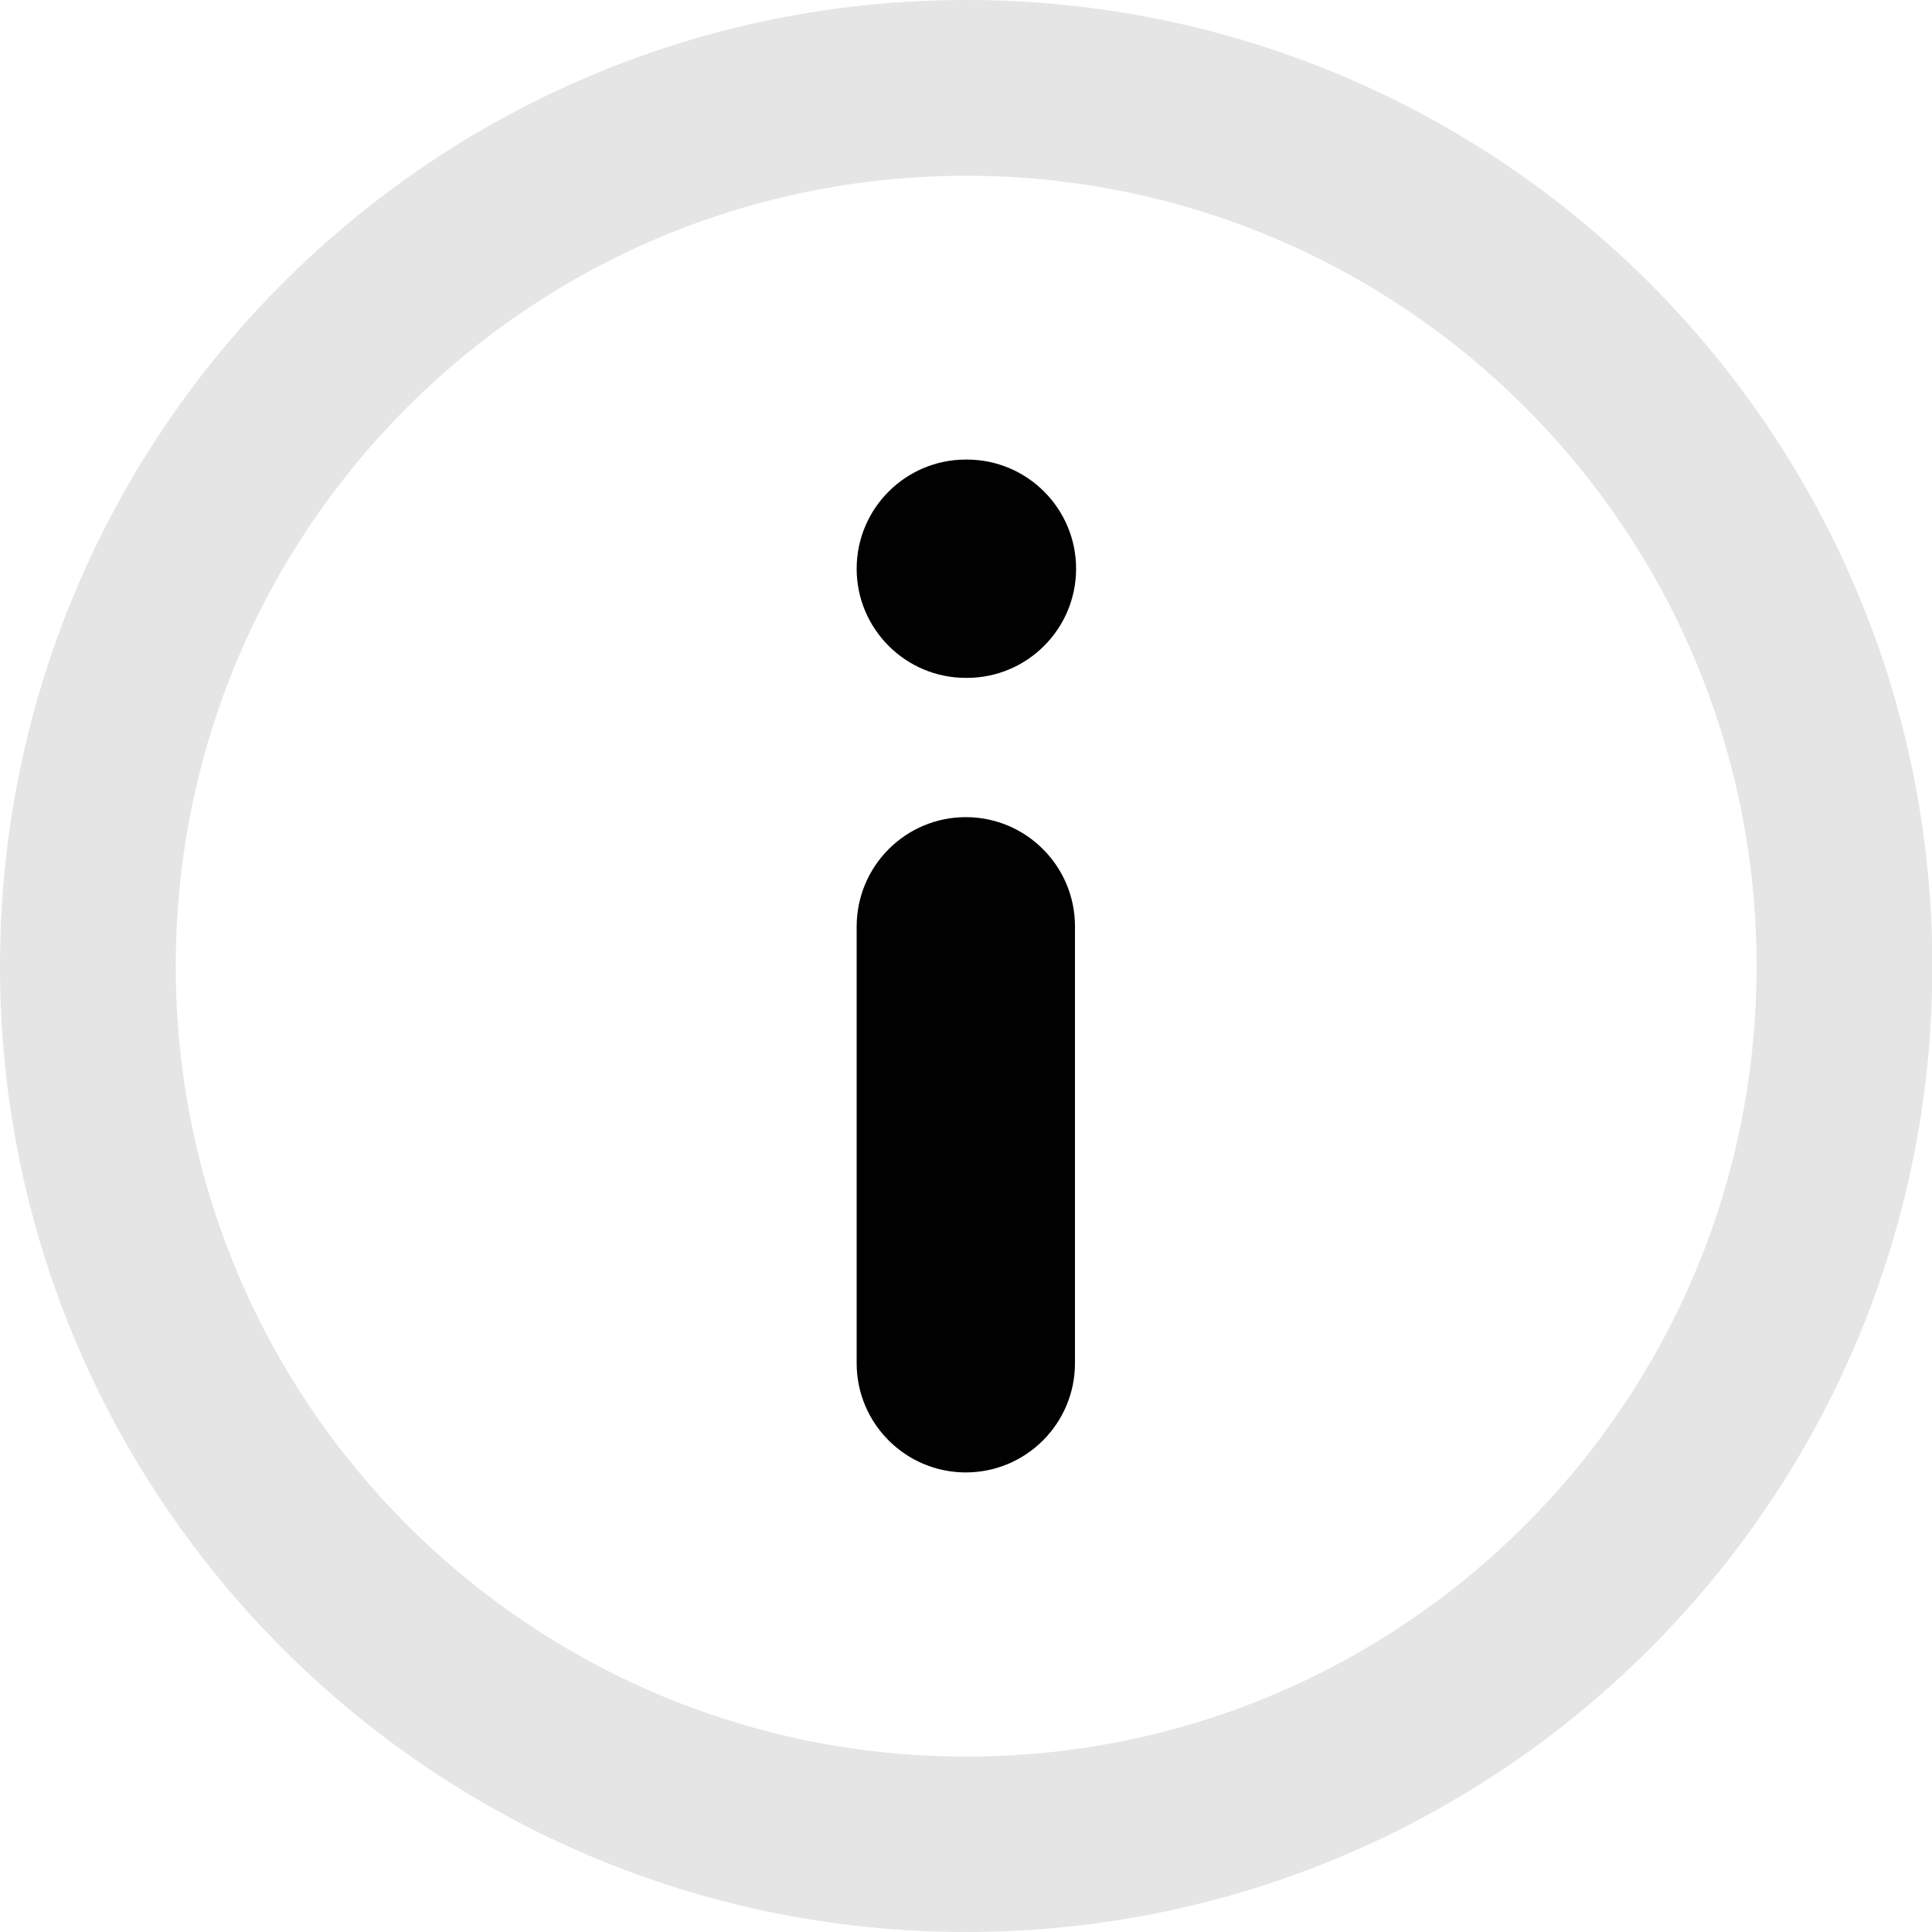
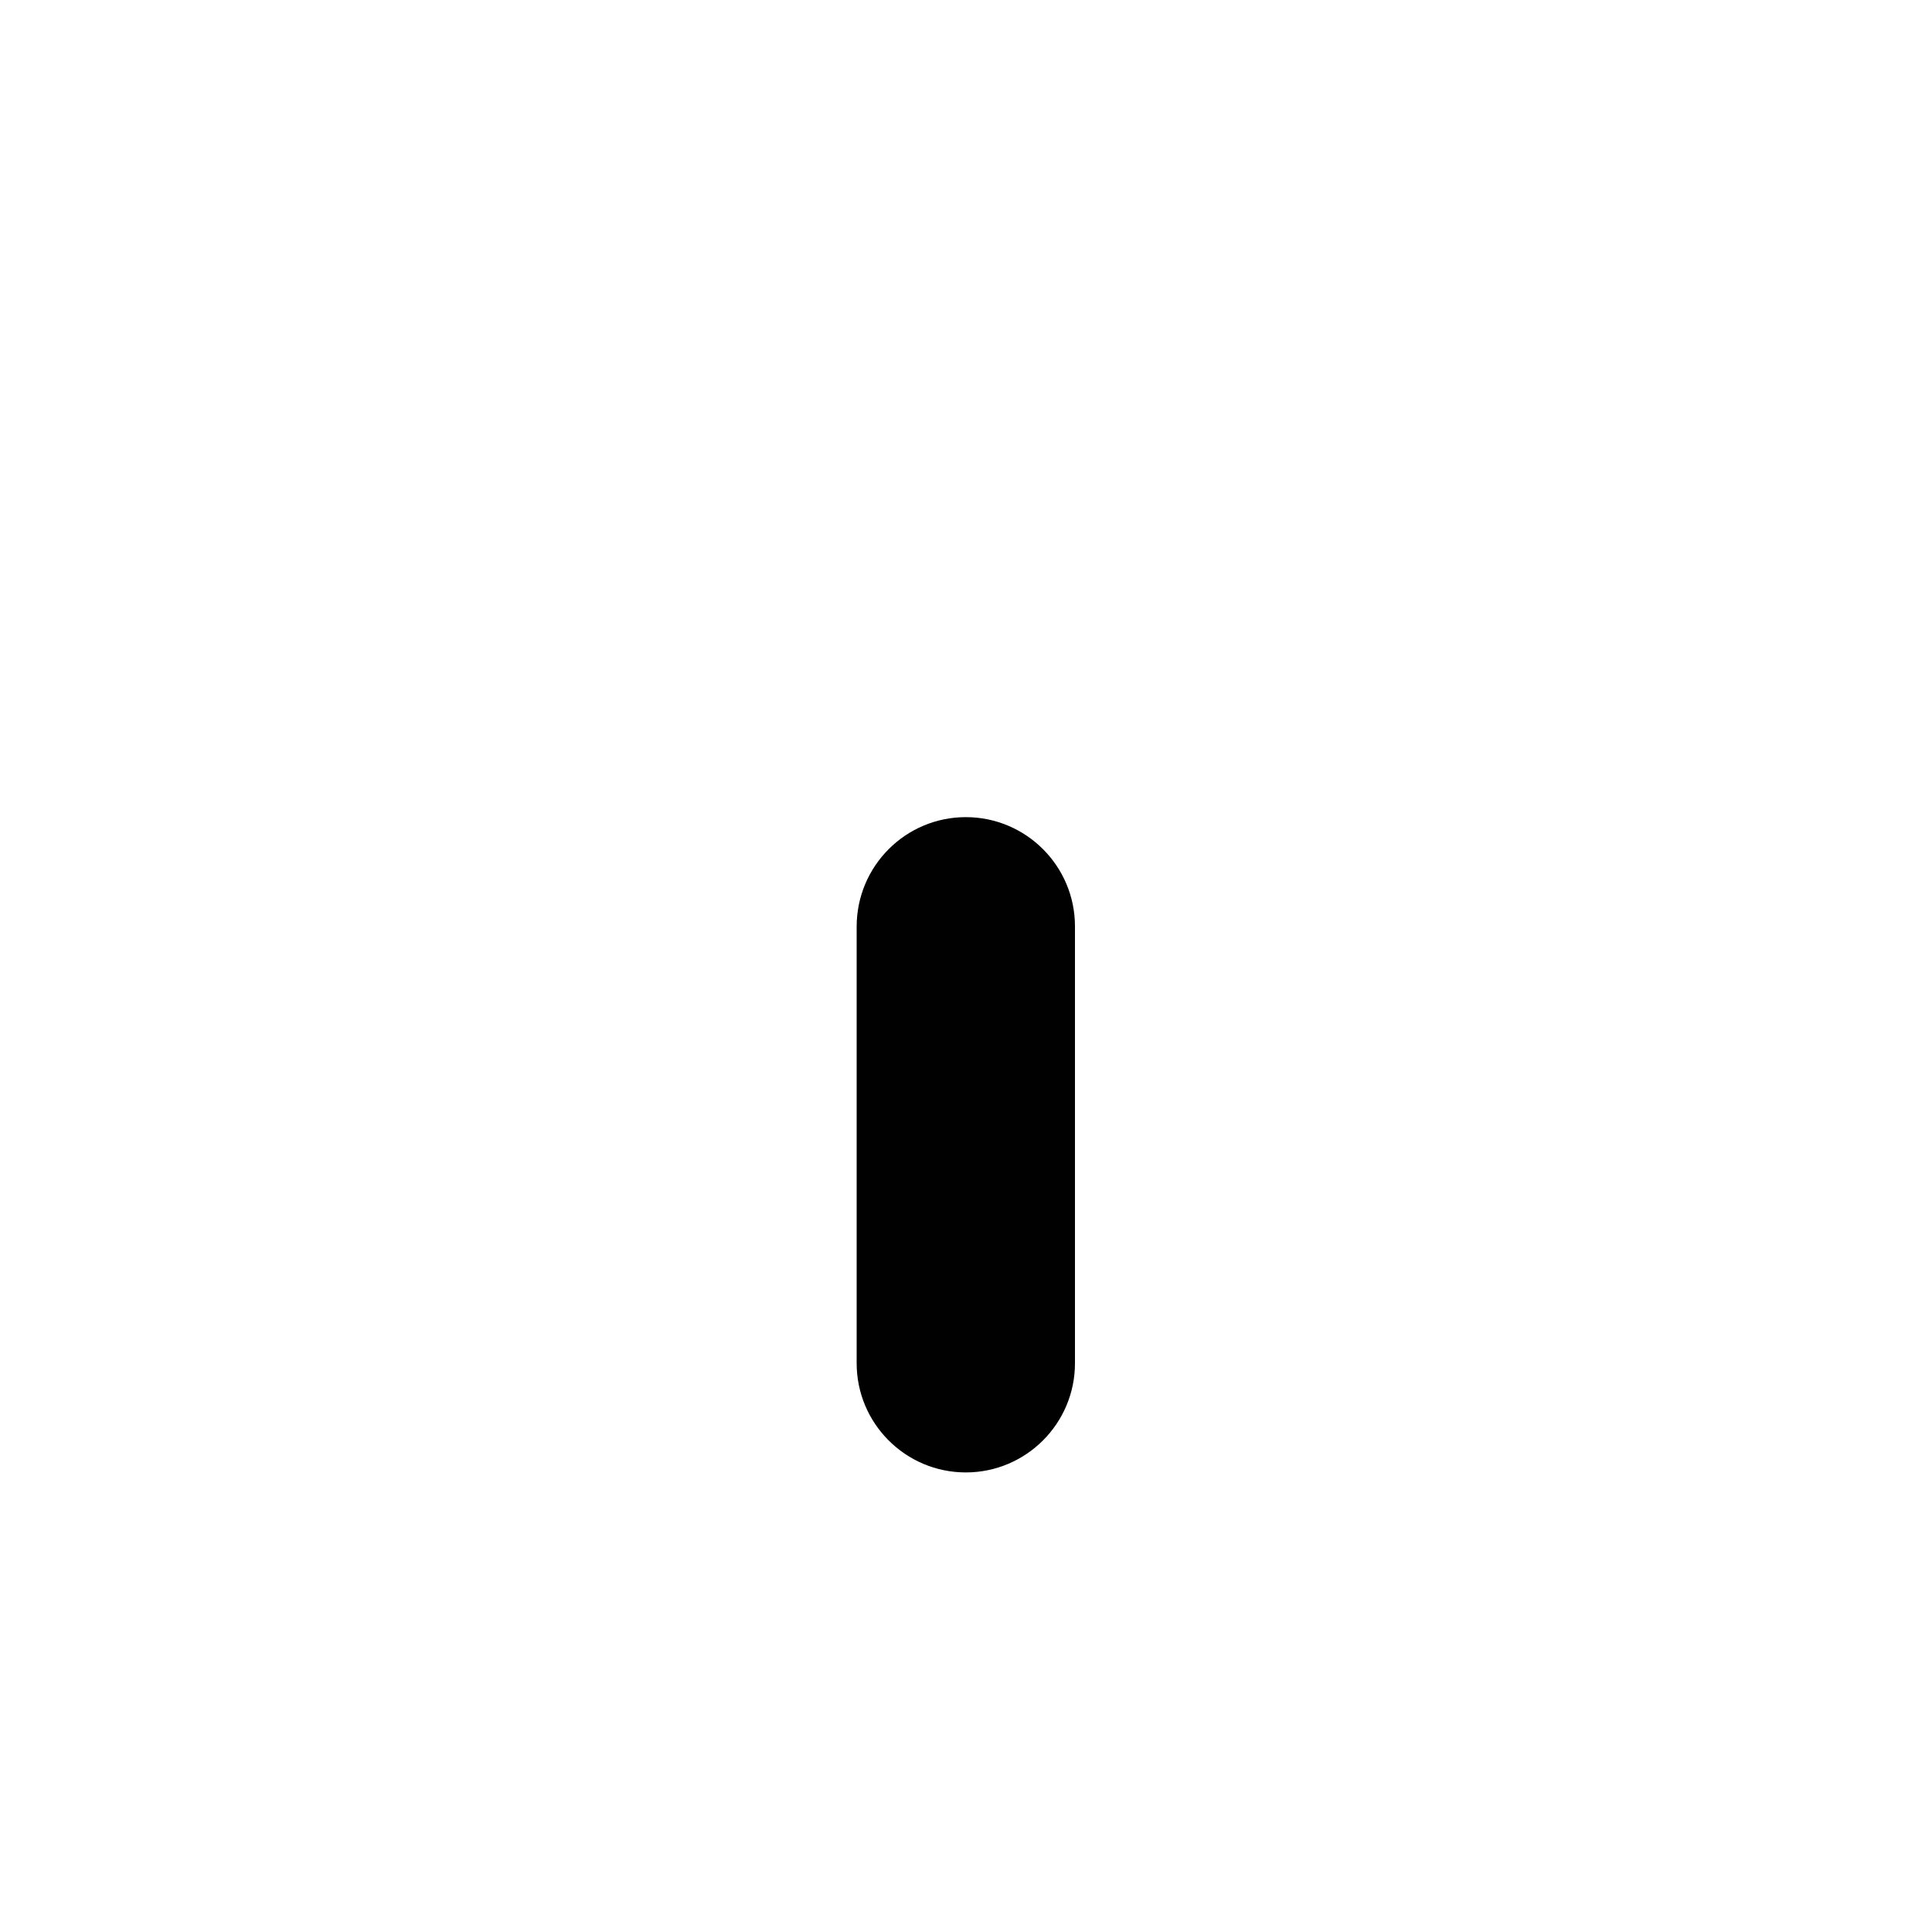
<svg xmlns="http://www.w3.org/2000/svg" version="1.1" id="Layer_1" x="0px" y="0px" viewBox="0 0 513.3 513.3" style="enable-background:new 0 0 513.3 513.3;" xml:space="preserve">
  <style type="text/css">
	.st0{fill-rule:evenodd;clip-rule:evenodd;fill:#E5E5E5;}
	.st1{fill-rule:evenodd;clip-rule:evenodd;fill:#010101;}
</style>
-   <path class="st0" d="M256.7,46.7c-116,0-210,94-210,210s94,210,210,210s210-94,210-210S372.7,46.7,256.7,46.7z M0,256.7  C0,114.9,114.9,0,256.7,0s256.7,114.9,256.7,256.7S398.4,513.3,256.7,513.3S0,398.4,0,256.7L0,256.7z" />
-   <path class="st1" d="M227.6,151.1c0-16,13-29,29-29h0.3c16,0,29,13,29,29s-13,29-29,29h-0.3C240.6,180.1,227.6,167.1,227.6,151.1z" />
  <path class="st1" d="M256.6,217.1c16,0,29,13,29,29v116.1c0,16-13,29-29,29s-29-13-29-29V246.2C227.6,230.1,240.6,217.1,256.6,217.1  z" />
</svg>